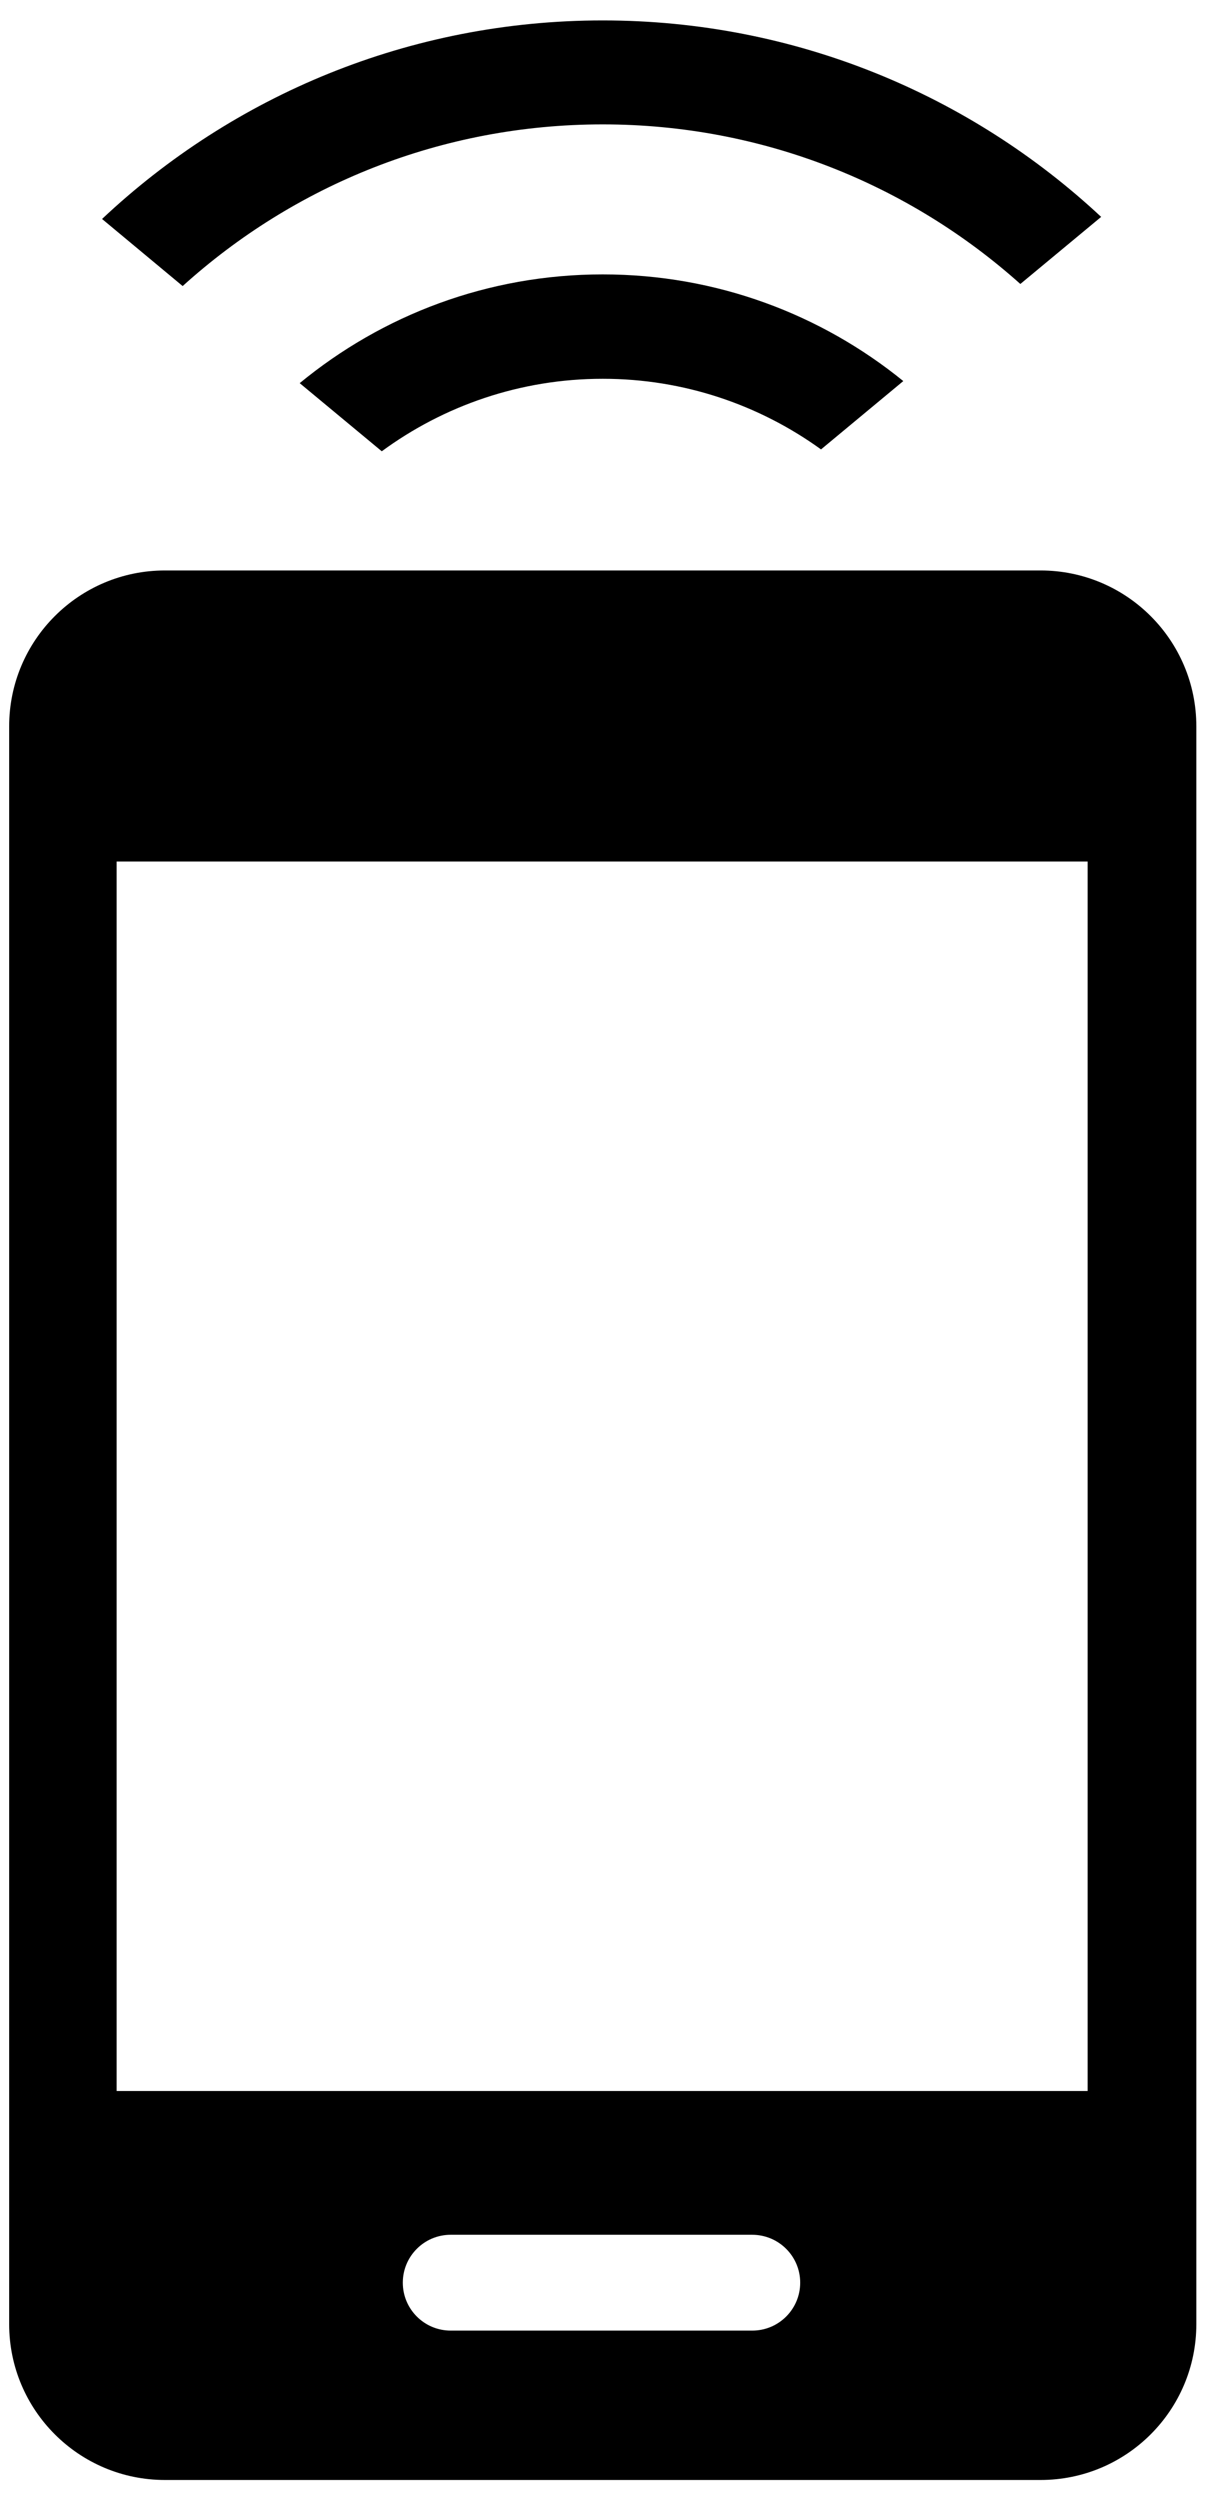
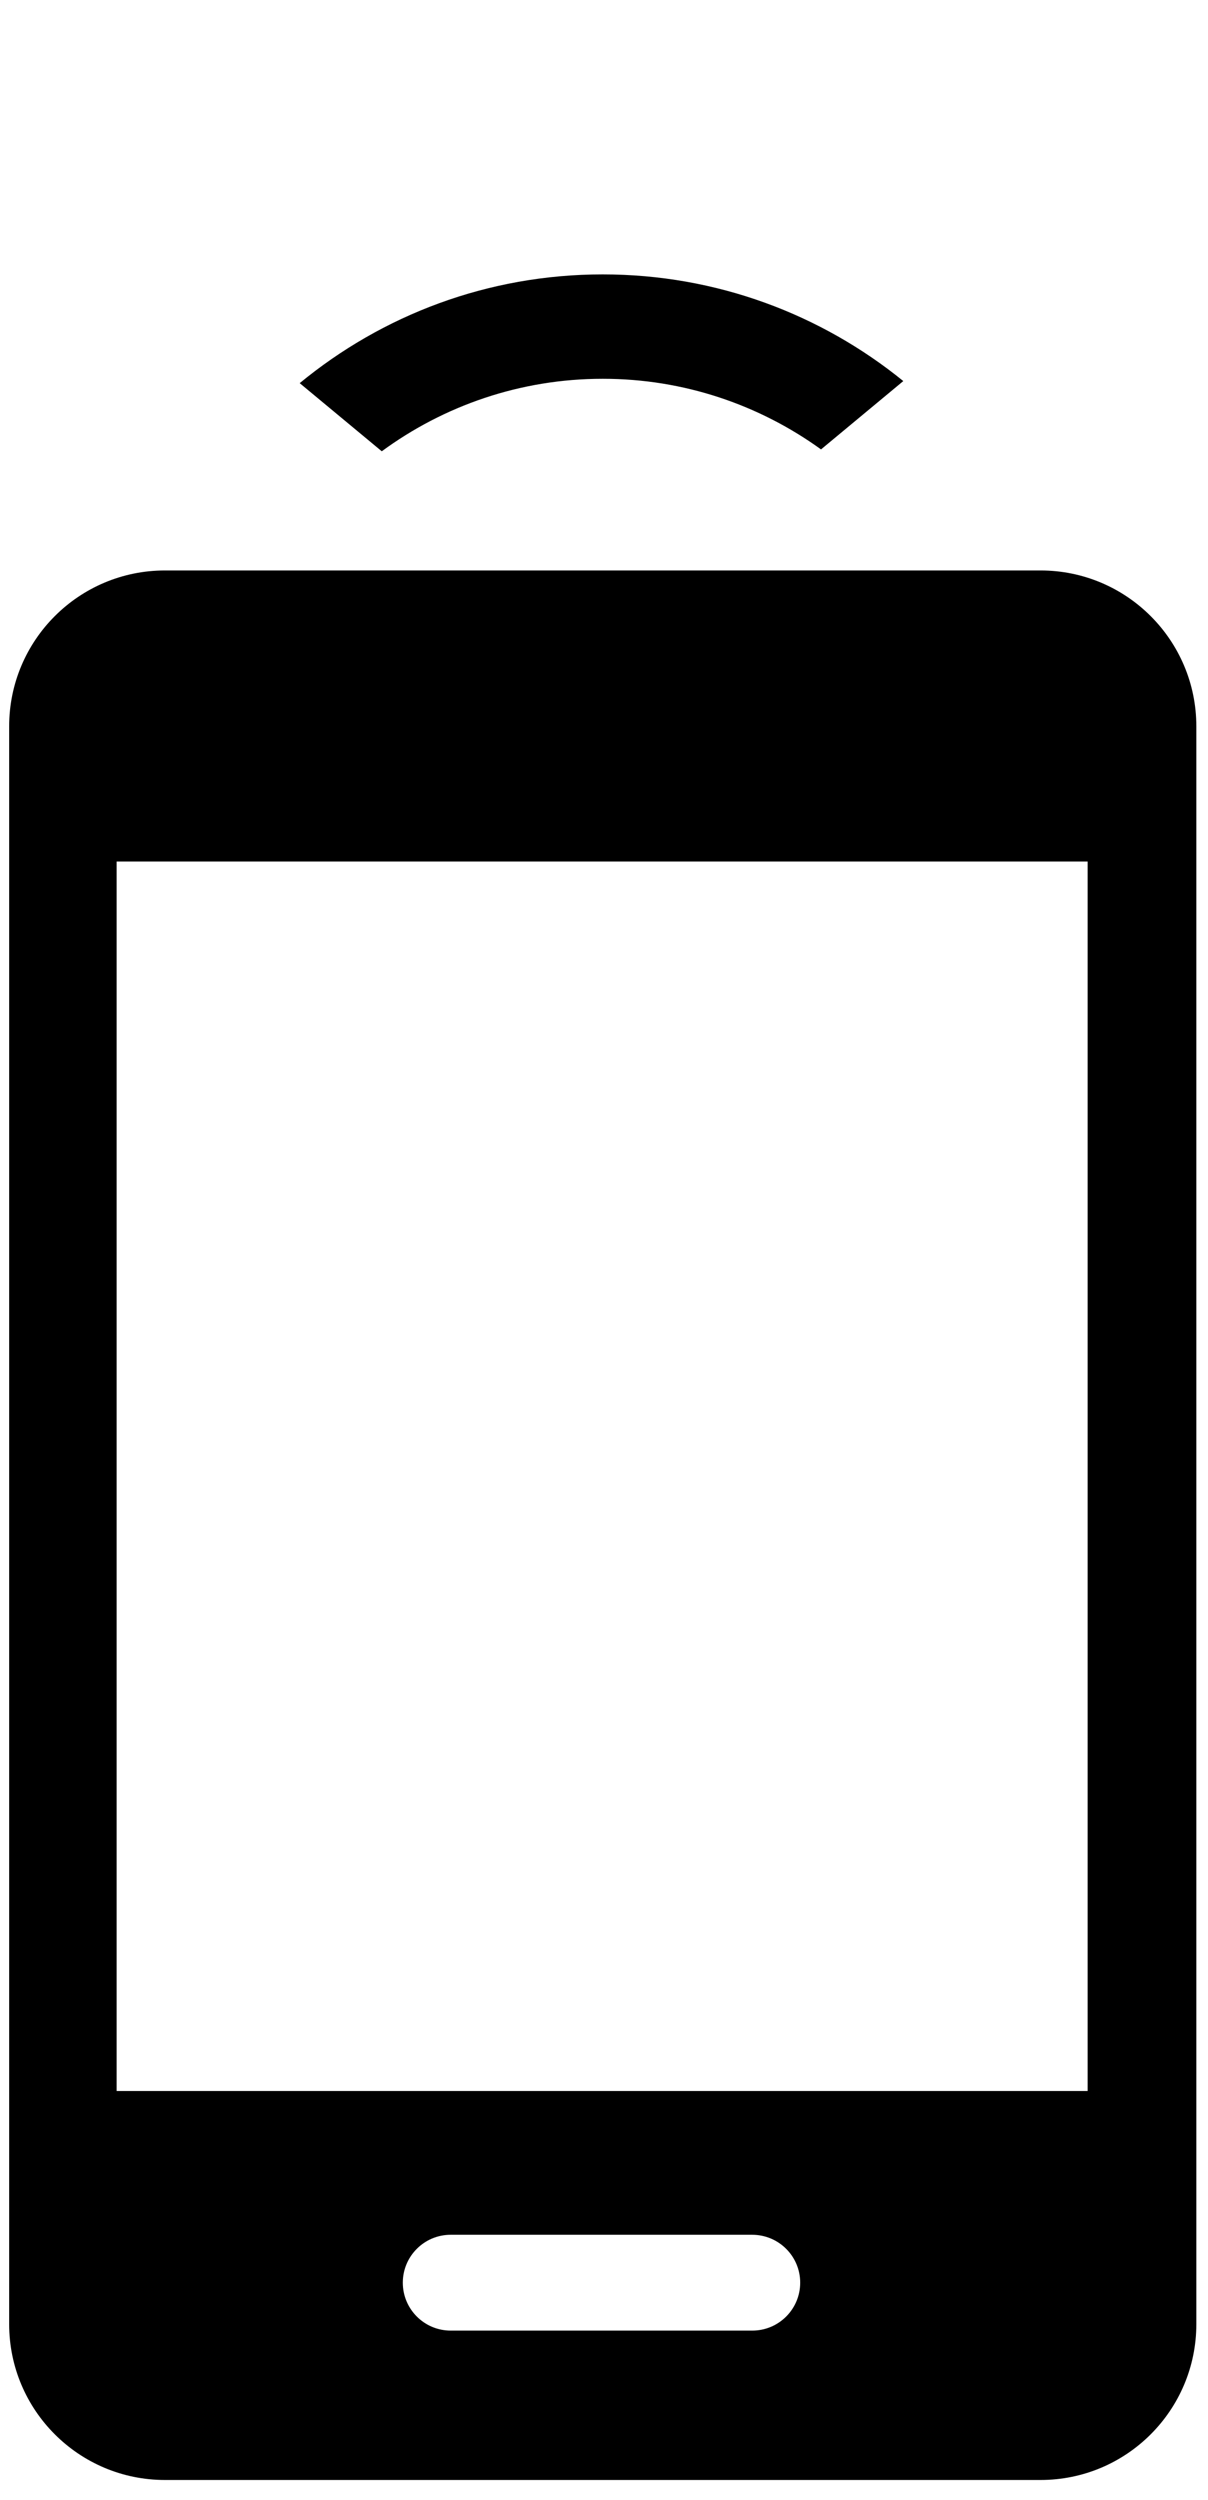
<svg xmlns="http://www.w3.org/2000/svg" version="1.1" id="Capa_1" x="0px" y="0px" viewBox="0 0 58 120" style="enable-background:new 0 0 58 120;" xml:space="preserve">
  <g>
-     <path d="M28.94,5.97c7.7,0,14.73,2.9,20.05,7.66l3.88-3.22C46.6,4.56,38.19,0.98,28.94,0.98c-9.3,0-17.76,3.62-24.04,9.53   l3.87,3.22C14.11,8.9,21.18,5.97,28.94,5.97z" />
    <path d="M28.94,18.18c3.91,0,7.53,1.26,10.48,3.39l3.95-3.28c-3.94-3.2-8.96-5.12-14.43-5.12c-5.53,0-10.59,1.96-14.55,5.22   l3.94,3.27C21.3,19.48,24.97,18.18,28.94,18.18z" />
    <path d="M49.96,27.38H7.92c-4.13,0-7.48,3.35-7.48,7.48v76.69c0,4.13,3.35,7.48,7.48,7.48h42.04c4.13,0,7.48-3.35,7.48-7.48V34.86   C57.44,30.73,54.09,27.38,49.96,27.38z M38.42,109.56c0,1.27-1.03,2.3-2.3,2.3H21.64c-1.27,0-2.3-1.03-2.3-2.3l0,0   c0-1.27,1.03-2.3,2.3-2.3h14.47C37.39,107.26,38.42,108.29,38.42,109.56L38.42,109.56z M52.22,100.36H5.6V41.35h46.62V100.36z" />
  </g>
</svg>